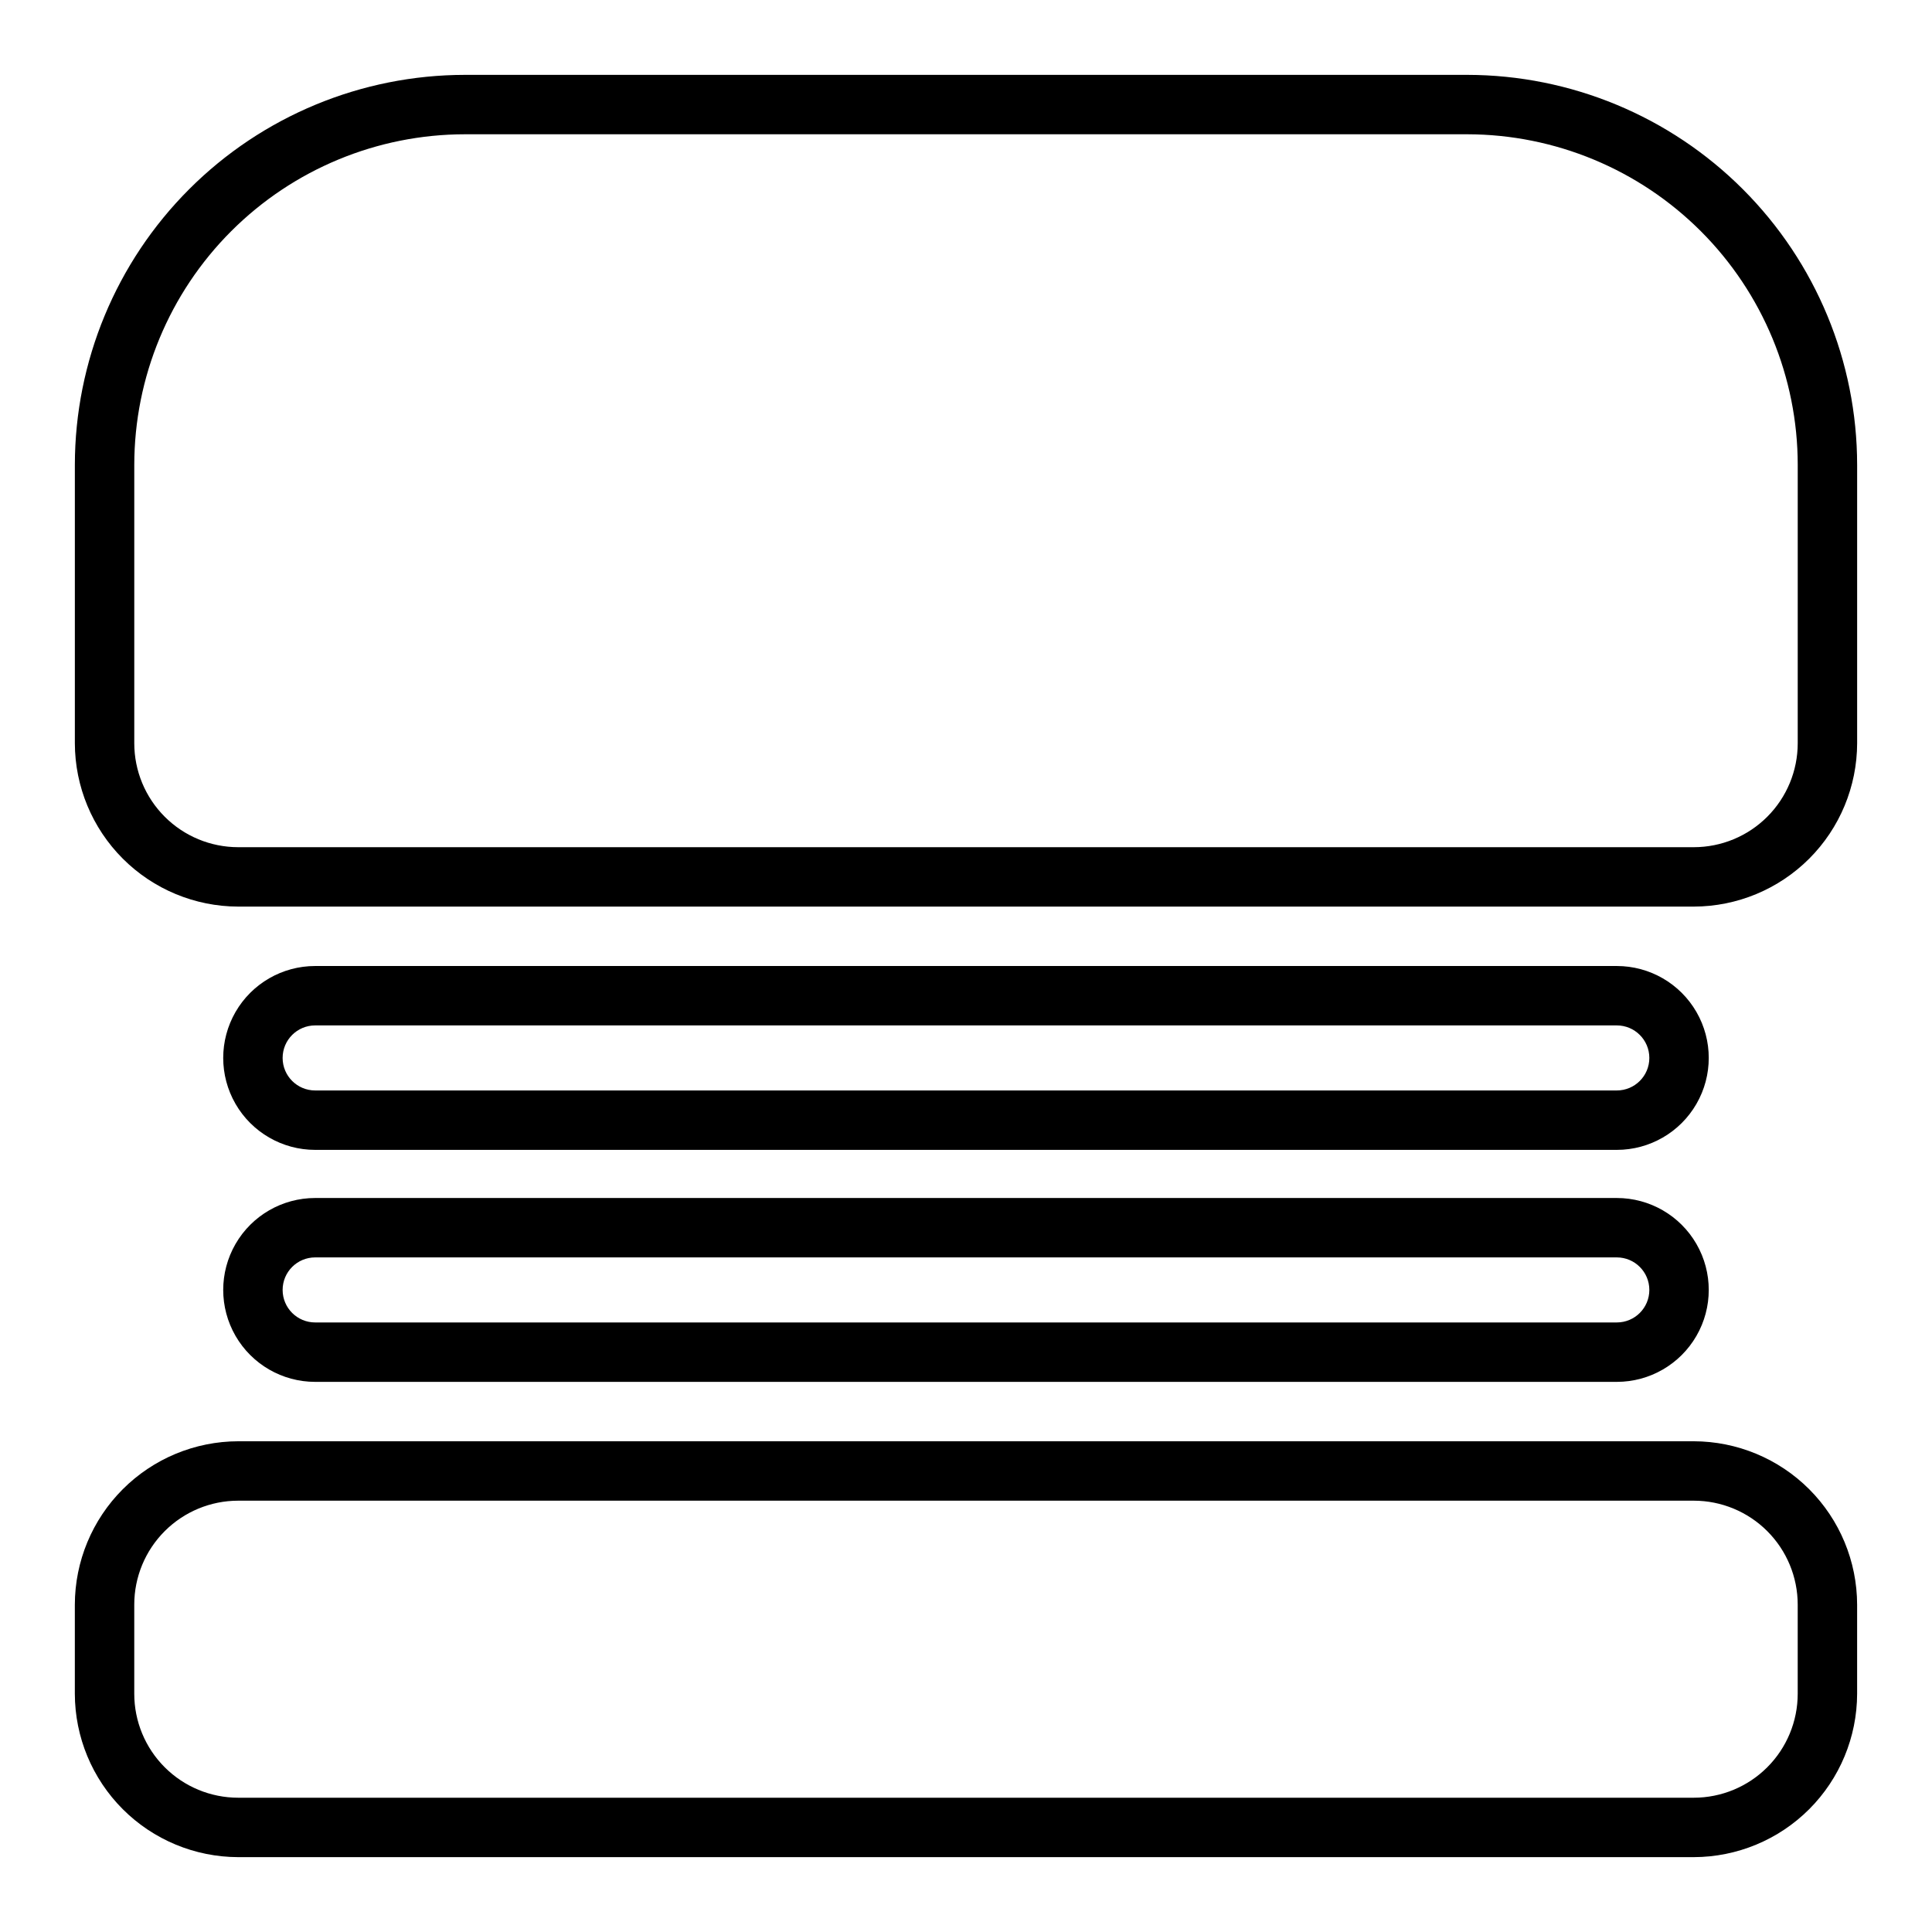
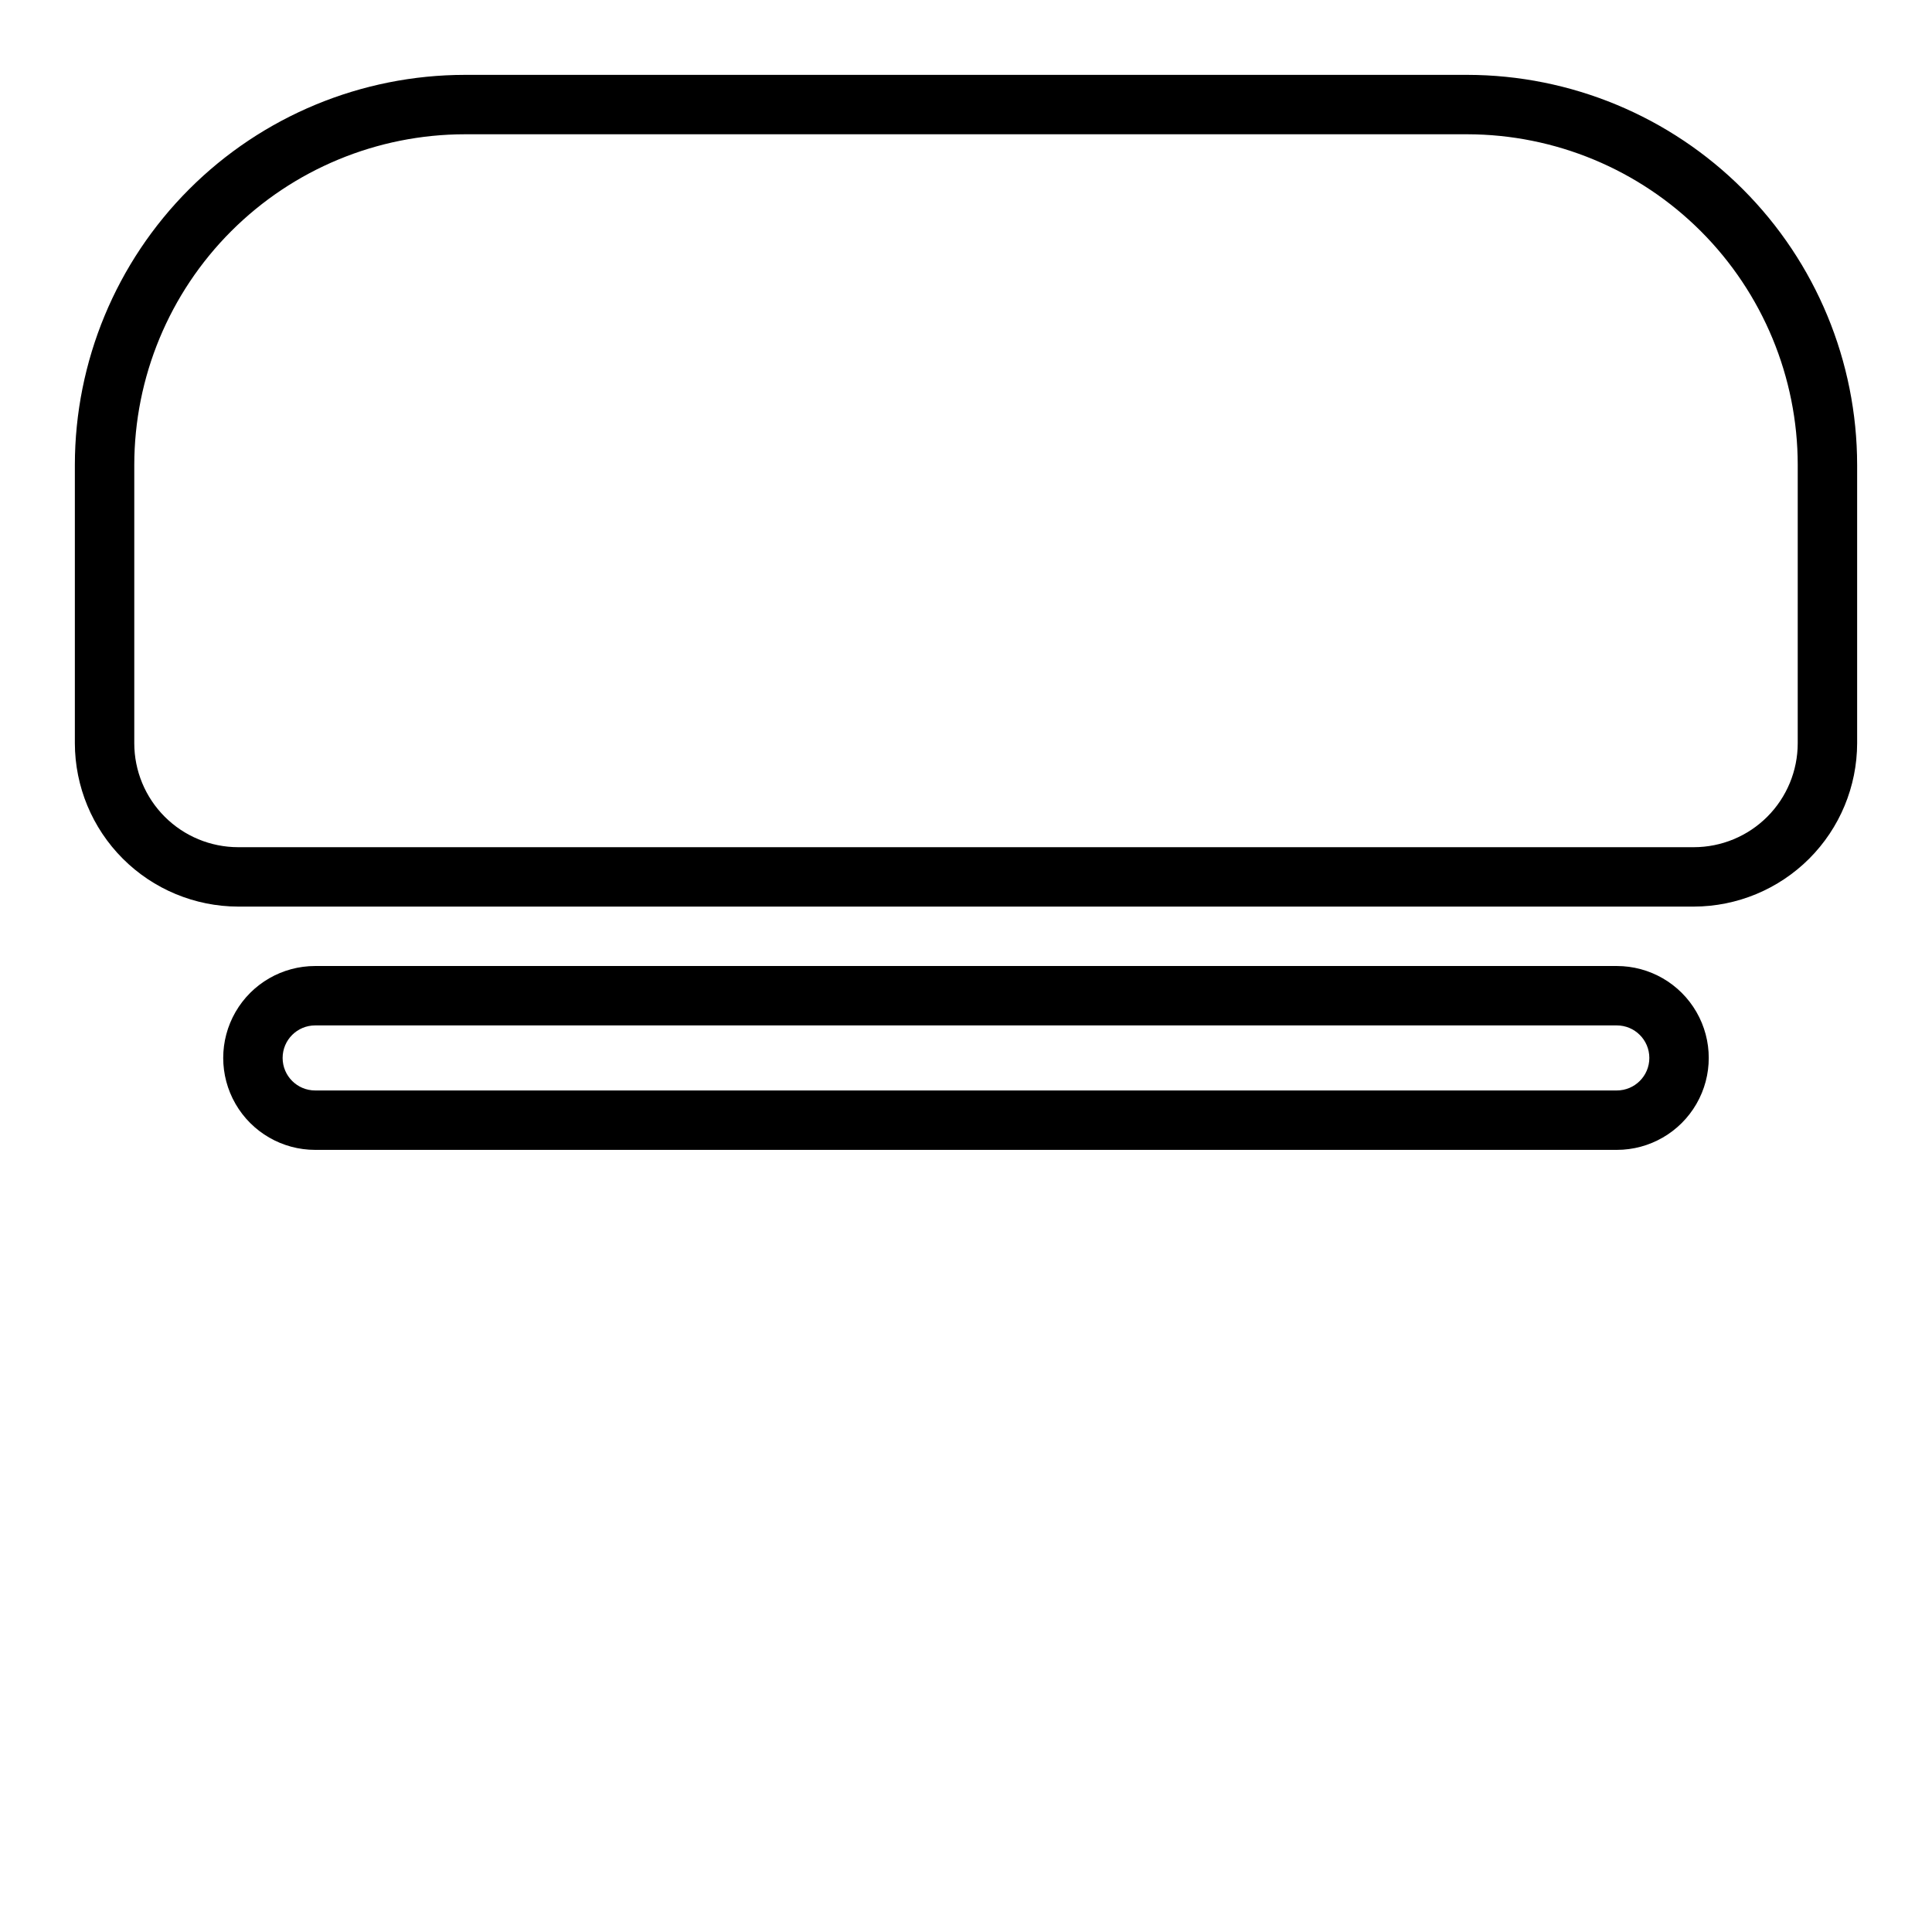
<svg xmlns="http://www.w3.org/2000/svg" fill="#000000" width="800px" height="800px" version="1.1" viewBox="144 144 512 512">
  <g>
-     <path d="m592.86 525.95h-385.73c-11.477 0.023-22.477 4.59-30.59 12.707-8.117 8.113-12.684 19.113-12.707 30.59v23.617c0.023 11.477 4.59 22.477 12.707 30.594 8.113 8.113 19.113 12.68 30.59 12.703h385.73c11.477-0.023 22.477-4.59 30.594-12.703 8.113-8.117 12.68-19.117 12.703-30.594v-23.617c-0.023-11.477-4.59-22.477-12.703-30.59-8.117-8.117-19.117-12.684-30.594-12.707zm27.551 66.914c0 7.309-2.902 14.316-8.07 19.48-5.164 5.168-12.172 8.07-19.48 8.07h-385.73c-7.305 0-14.312-2.902-19.48-8.07-5.168-5.164-8.07-12.172-8.07-19.48v-23.617c0-7.305 2.902-14.312 8.07-19.48 5.168-5.168 12.176-8.07 19.48-8.07h385.73c7.309 0 14.316 2.902 19.48 8.07 5.168 5.168 8.07 12.176 8.07 19.48z" />
    <path d="m532.88 163.84h-265.68c-27.406 0.023-53.688 10.918-73.066 30.297-19.379 19.379-30.273 45.66-30.297 73.066v73.758c0.023 11.477 4.59 22.477 12.707 30.594 8.113 8.113 19.113 12.684 30.59 12.703h385.73c11.477-0.02 22.477-4.59 30.594-12.703 8.113-8.117 12.68-19.117 12.703-30.594v-73.758c-0.023-27.395-10.906-53.66-30.27-73.039-19.363-19.375-45.621-30.281-73.012-30.324zm87.535 177.12c0 7.309-2.902 14.316-8.07 19.484-5.164 5.168-12.172 8.07-19.48 8.07h-385.73c-7.305 0-14.312-2.902-19.48-8.07-5.168-5.168-8.07-12.176-8.07-19.484v-73.758c0.02-23.234 9.258-45.504 25.684-61.934 16.43-16.426 38.699-25.664 61.934-25.684h265.68c23.215 0.043 45.469 9.289 61.879 25.711 16.41 16.426 25.637 38.688 25.656 61.906z" />
-     <path d="m227.52 510.21h344.95c8.707 0 16.75-4.644 21.102-12.184 4.352-7.535 4.352-16.824 0-24.363-4.352-7.539-12.395-12.18-21.102-12.18h-344.95c-8.707 0-16.75 4.641-21.102 12.18-4.352 7.539-4.352 16.828 0 24.363 4.352 7.539 12.395 12.184 21.102 12.184zm0-32.984h344.95c4.762 0 8.621 3.859 8.621 8.621s-3.859 8.617-8.621 8.617h-344.95c-4.762 0-8.621-3.856-8.621-8.617s3.859-8.621 8.621-8.621z" />
    <path d="m227.52 448.73h344.95c8.707 0 16.75-4.644 21.102-12.184 4.352-7.535 4.352-16.824 0-24.363-4.352-7.539-12.395-12.18-21.102-12.18h-344.95c-8.707 0-16.75 4.641-21.102 12.18-4.352 7.539-4.352 16.828 0 24.363 4.352 7.539 12.395 12.184 21.102 12.184zm0-32.984h344.95c4.762 0 8.621 3.859 8.621 8.621 0 4.758-3.859 8.617-8.621 8.617h-344.95c-4.762 0-8.621-3.859-8.621-8.617 0-4.762 3.859-8.621 8.621-8.621z" />
  </g>
</svg>